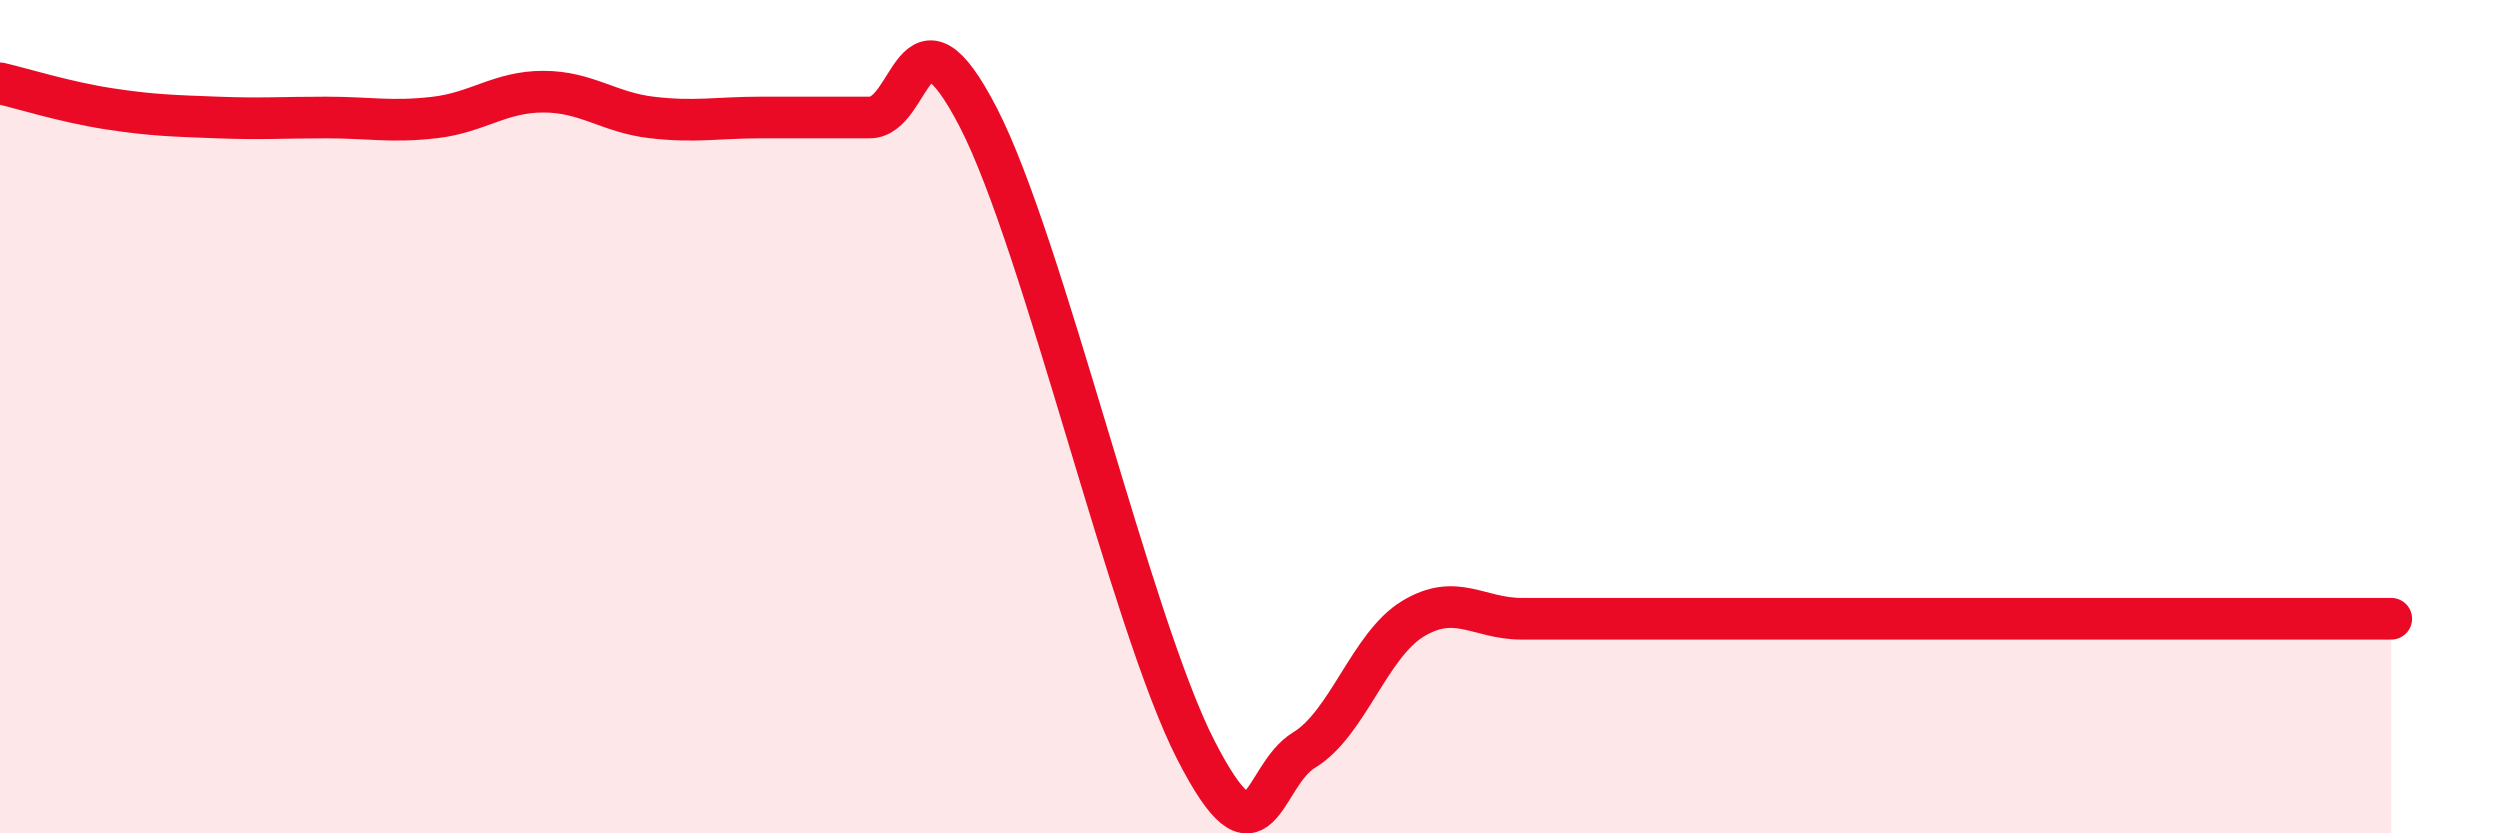
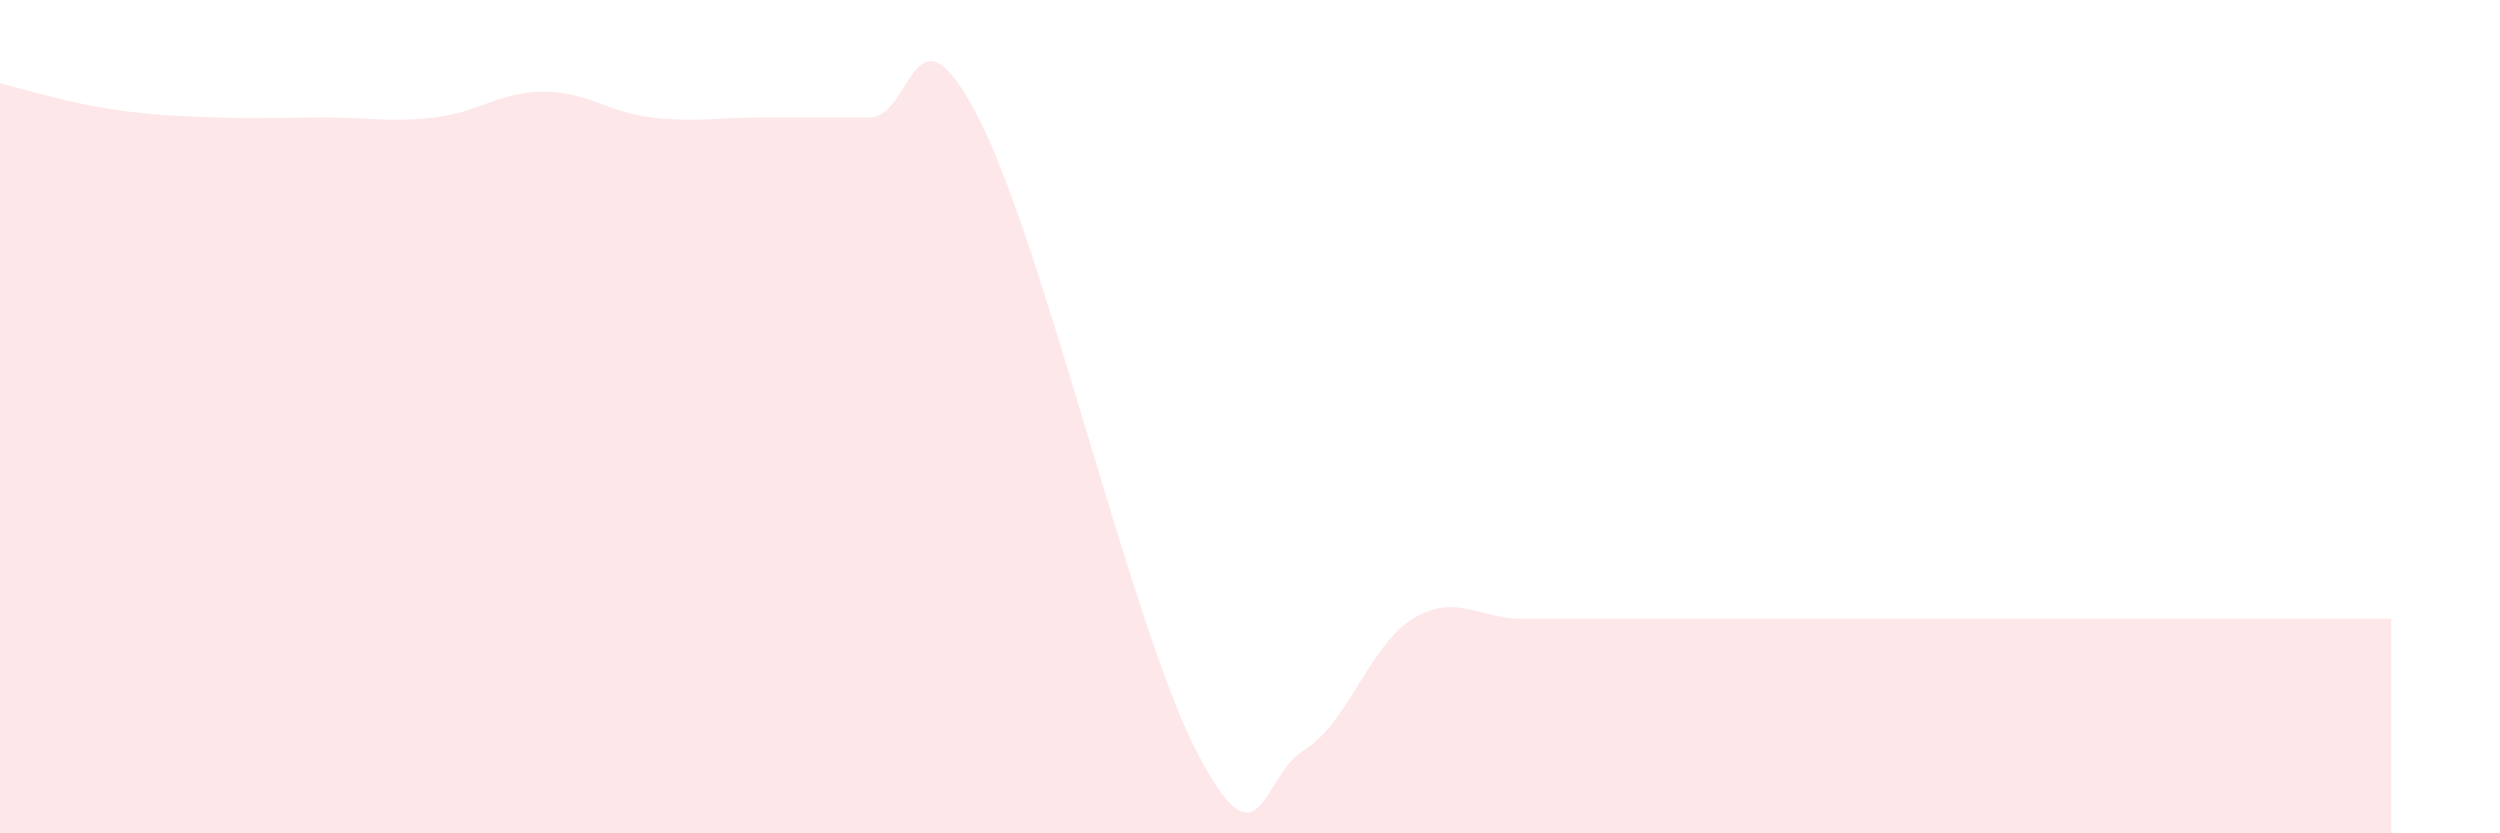
<svg xmlns="http://www.w3.org/2000/svg" width="60" height="20" viewBox="0 0 60 20">
  <path d="M 0,2 C 0.52,2.12 1.57,2.45 2.61,2.61 C 3.65,2.77 4.18,2.78 5.22,2.82 C 6.26,2.86 6.79,2.82 7.83,2.82 C 8.87,2.82 9.39,2.94 10.43,2.82 C 11.47,2.7 12,2.2 13.04,2.2 C 14.08,2.2 14.61,2.7 15.65,2.82 C 16.69,2.94 17.22,2.82 18.26,2.82 C 19.3,2.82 19.83,2.82 20.87,2.82 C 21.91,2.82 21.91,-0.22 23.48,2.82 C 25.05,5.86 27.14,14.96 28.7,18 C 30.26,21.04 30.26,18.63 31.3,18 C 32.34,17.37 32.87,15.48 33.91,14.85 C 34.95,14.22 35.48,14.85 36.52,14.85 C 37.56,14.85 38.09,14.85 39.13,14.85 C 40.17,14.85 40.7,14.85 41.74,14.85 C 42.78,14.85 43.31,14.85 44.35,14.85 C 45.39,14.85 45.92,14.85 46.96,14.85 C 48,14.85 48.53,14.85 49.57,14.85 C 50.61,14.85 51.13,14.85 52.17,14.85 C 53.21,14.85 53.74,14.85 54.78,14.85 C 55.82,14.85 56.87,14.85 57.39,14.85L57.39 20L0 20Z" fill="#EB0A25" opacity="0.1" stroke-linecap="round" stroke-linejoin="round" />
-   <path d="M 0,2 C 0.52,2.12 1.57,2.45 2.61,2.61 C 3.65,2.77 4.18,2.78 5.22,2.82 C 6.26,2.86 6.79,2.82 7.83,2.82 C 8.87,2.82 9.39,2.94 10.43,2.82 C 11.47,2.7 12,2.2 13.04,2.2 C 14.08,2.2 14.61,2.7 15.65,2.82 C 16.69,2.94 17.22,2.82 18.26,2.82 C 19.3,2.82 19.83,2.82 20.87,2.82 C 21.91,2.82 21.91,-0.22 23.48,2.82 C 25.05,5.86 27.14,14.96 28.7,18 C 30.26,21.04 30.26,18.63 31.3,18 C 32.34,17.37 32.87,15.48 33.91,14.85 C 34.95,14.22 35.48,14.85 36.52,14.85 C 37.56,14.85 38.09,14.85 39.13,14.85 C 40.17,14.85 40.7,14.85 41.74,14.85 C 42.78,14.85 43.31,14.85 44.35,14.85 C 45.39,14.85 45.92,14.85 46.96,14.85 C 48,14.85 48.53,14.85 49.57,14.85 C 50.61,14.85 51.13,14.85 52.17,14.85 C 53.21,14.85 53.74,14.85 54.78,14.85 C 55.82,14.85 56.87,14.85 57.39,14.85" stroke="#EB0A25" stroke-width="1" fill="none" stroke-linecap="round" stroke-linejoin="round" />
</svg>